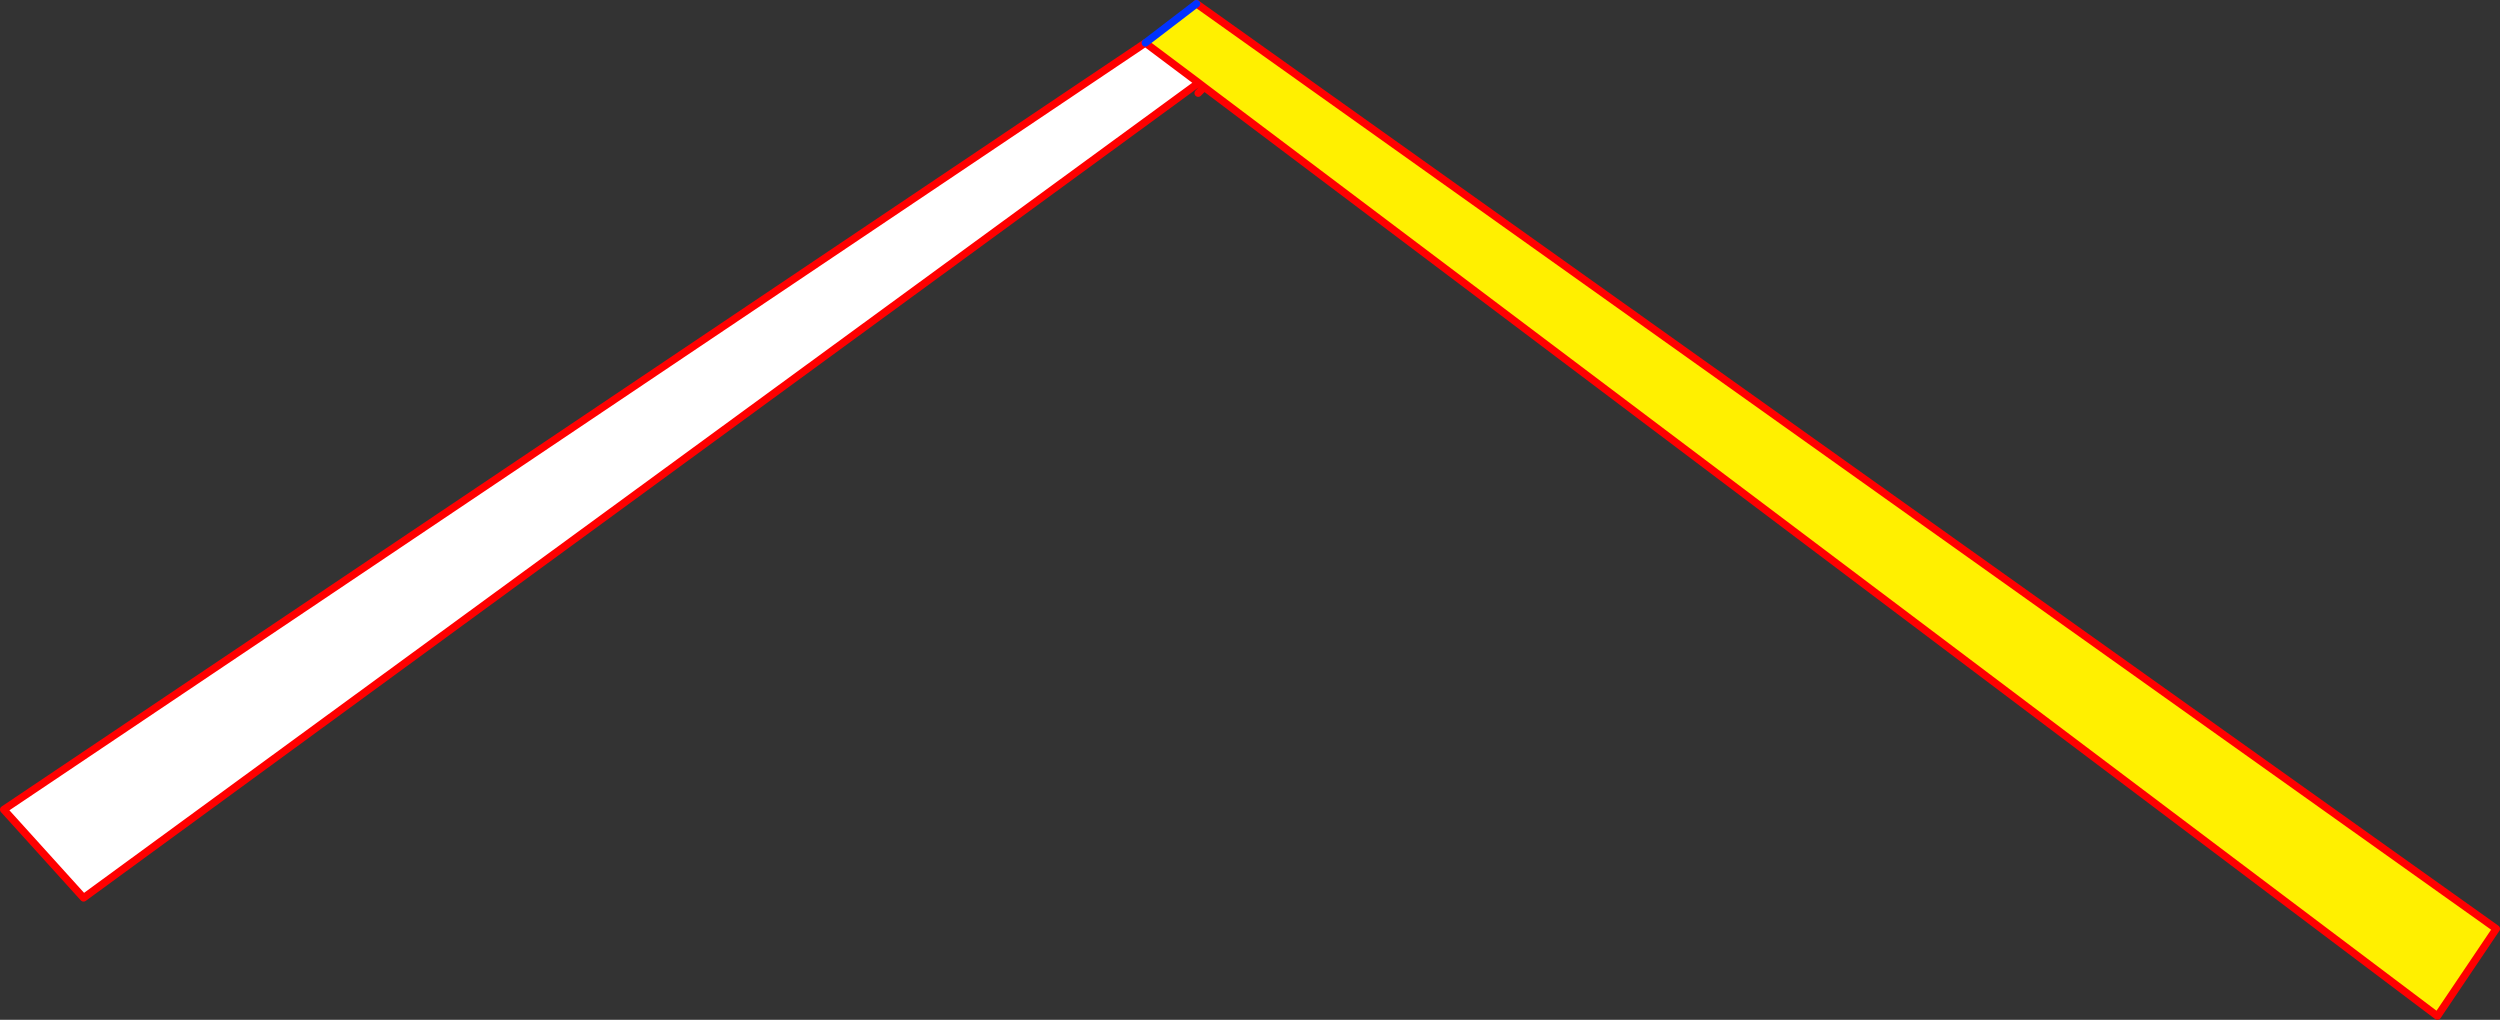
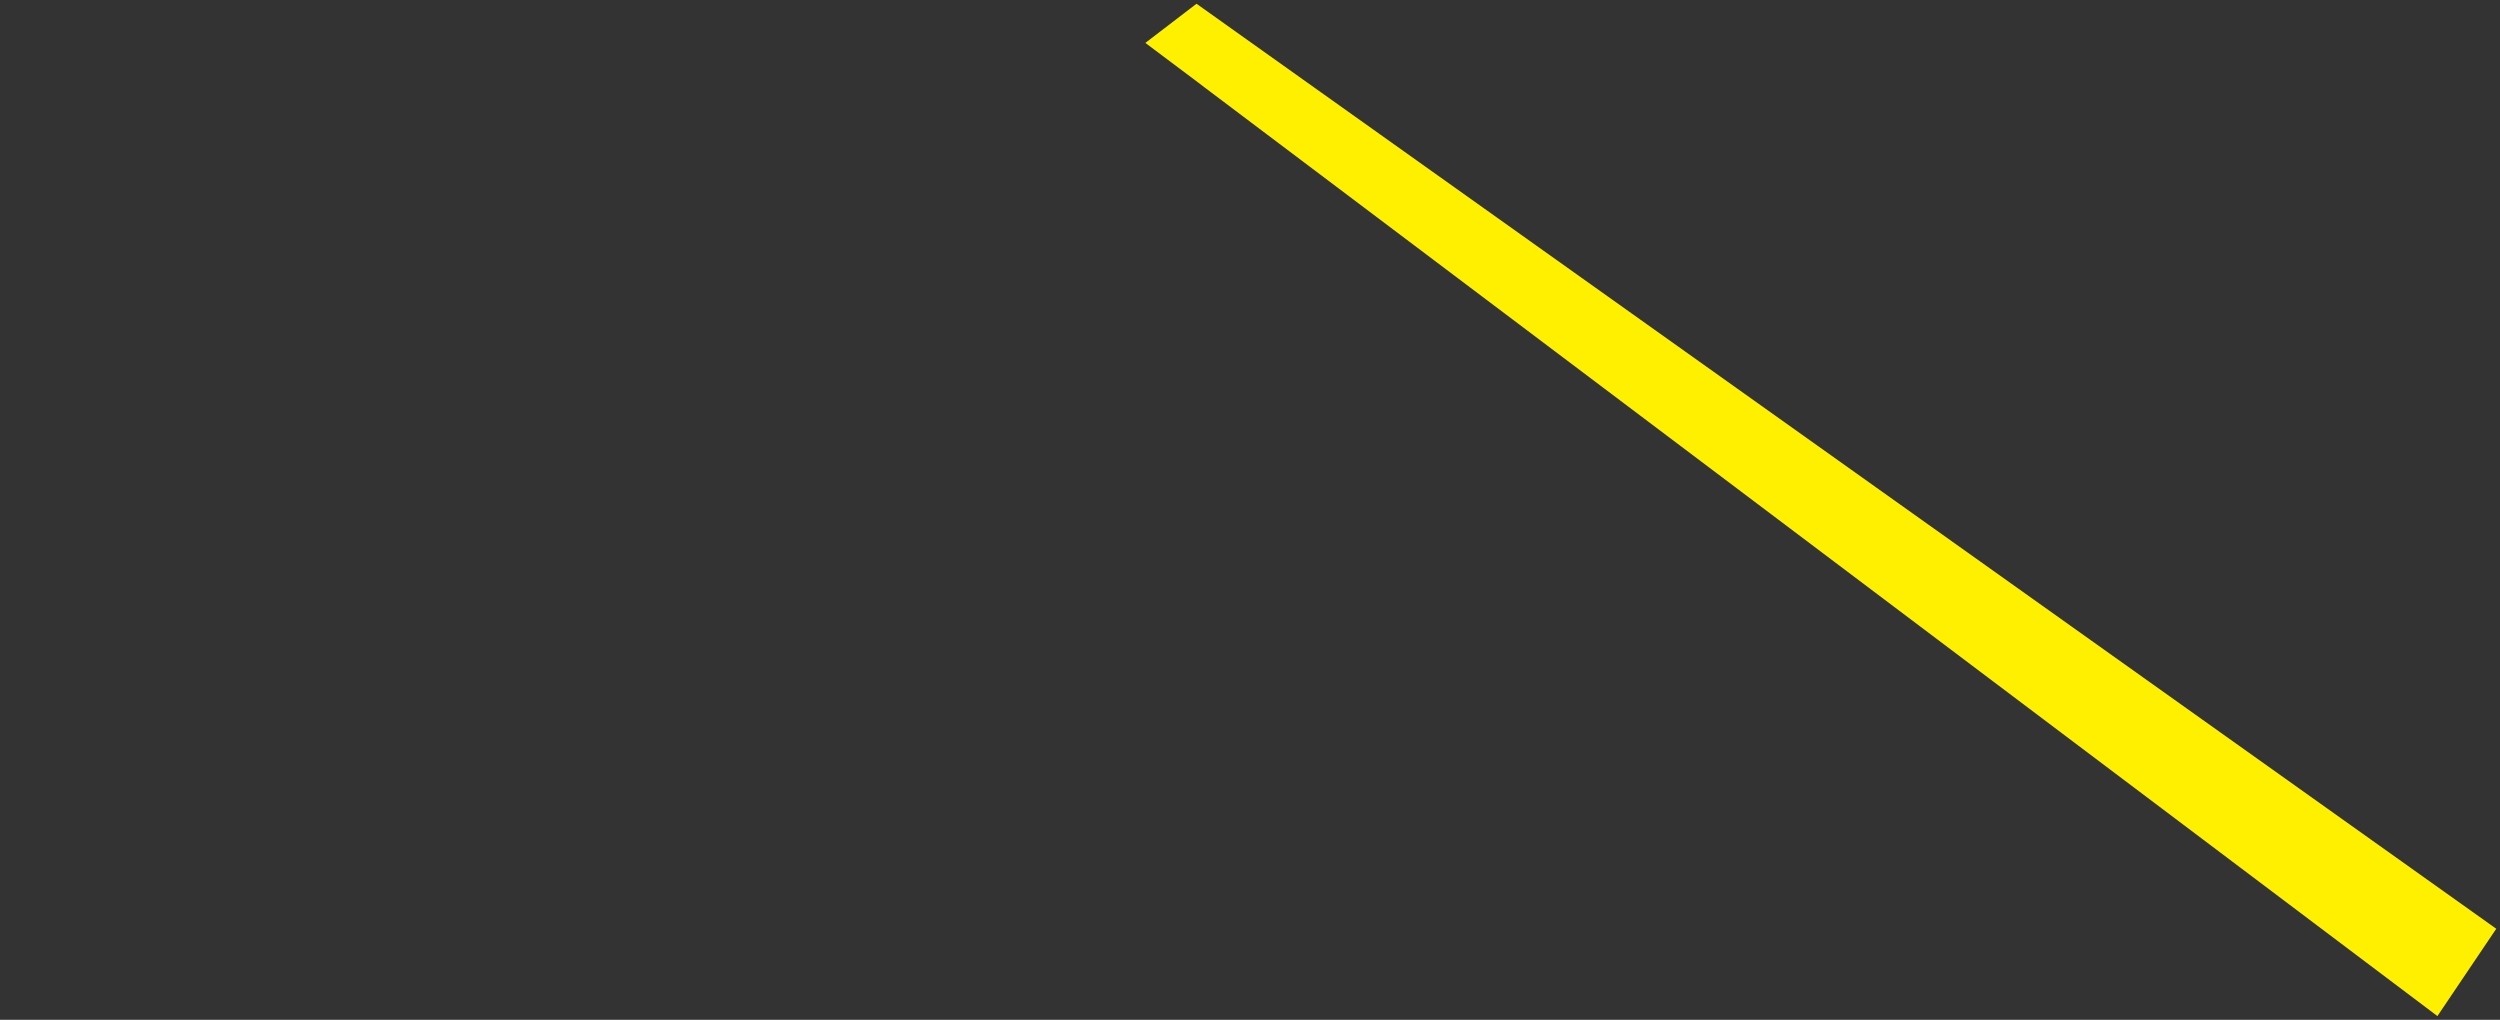
<svg xmlns="http://www.w3.org/2000/svg" height="272.15px" width="667.15px">
  <rect width="100%" height="100%" fill="#333333" stroke="none" />
  <g transform="matrix(1.0, 0.0, 0.0, 1.0, 326.55, -129.25)">
-     <path d="M-6.7 151.35 L-304.25 368.85 -325.55 345.3 -20.9 140.7 -6.7 151.35" fill="#ffffff" fill-rule="evenodd" stroke="none" />
    <path d="M-7.25 130.25 L339.6 377.1 323.9 400.4 -5.2 152.5 -6.7 151.35 -20.9 140.7 -7.25 130.25" fill="#fff000" fill-rule="evenodd" stroke="none" />
-     <path d="M-7.25 130.25 L339.6 377.1 323.9 400.4 -5.2 152.5 -6.8 154.1 M-5.2 152.5 L-6.7 151.35 -304.25 368.85 -325.55 345.3 -20.9 140.7 -6.7 151.35" fill="none" stroke="#ff0000" stroke-linecap="round" stroke-linejoin="round" stroke-width="2.0" />
-     <path d="M-20.9 140.7 L-7.25 130.25 Z" fill="none" stroke="#0032ff" stroke-linecap="round" stroke-linejoin="round" stroke-width="2.0" />
+     <path d="M-20.9 140.7 Z" fill="none" stroke="#0032ff" stroke-linecap="round" stroke-linejoin="round" stroke-width="2.0" />
  </g>
</svg>